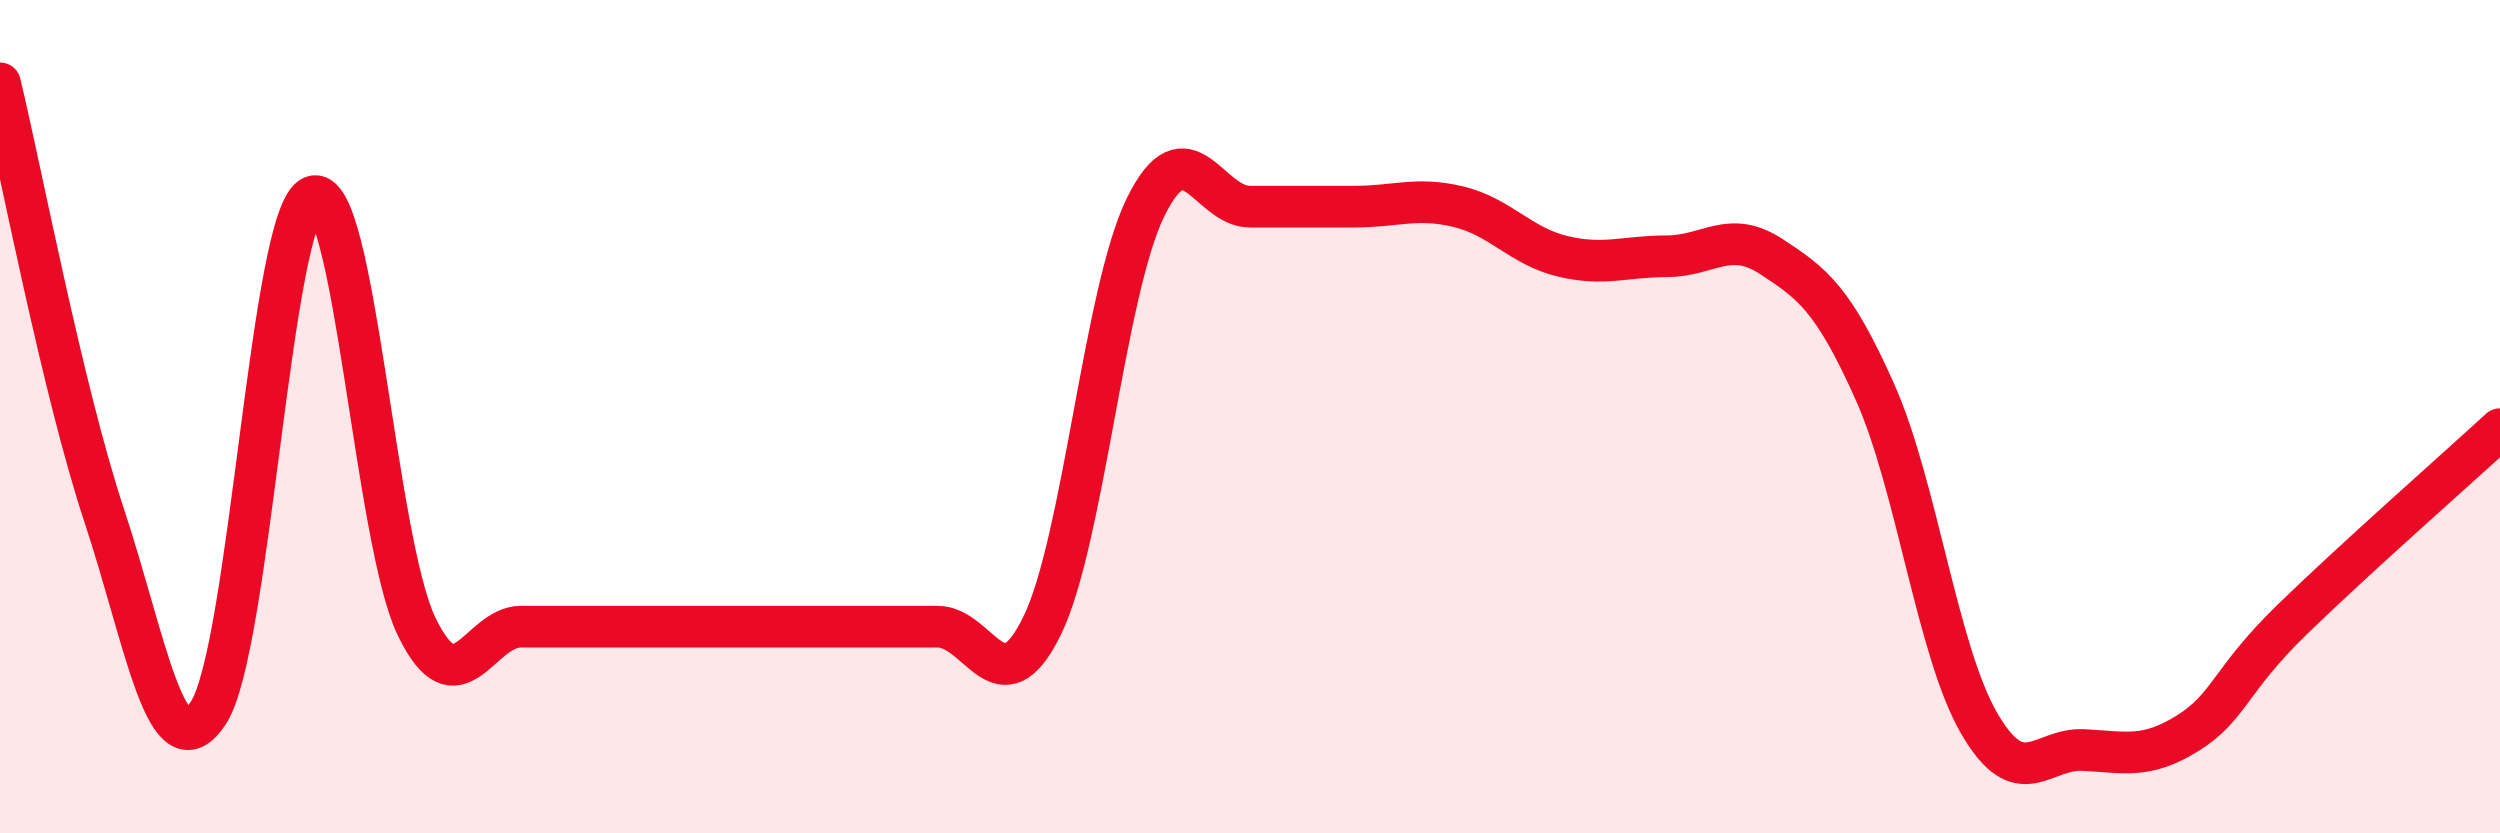
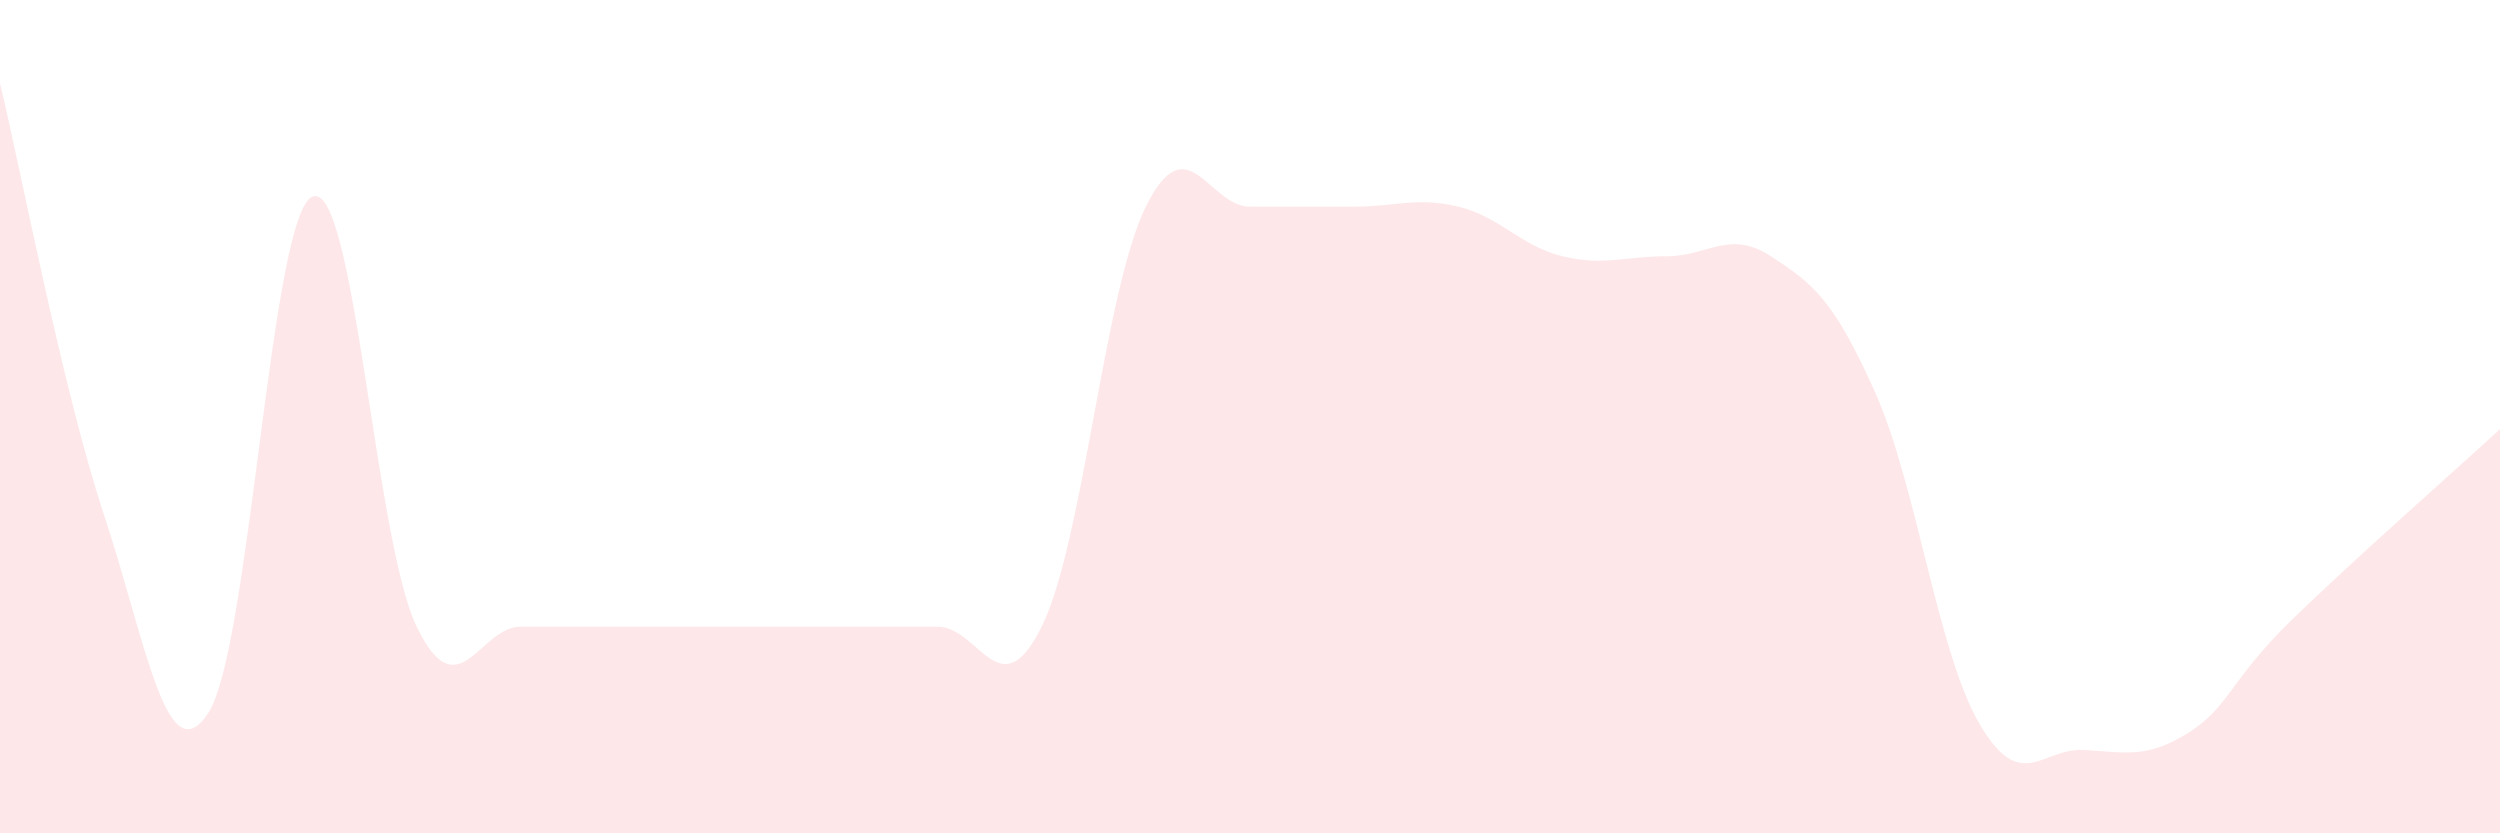
<svg xmlns="http://www.w3.org/2000/svg" width="60" height="20" viewBox="0 0 60 20">
  <path d="M 0,2 C 0.5,4.07 1.5,9.35 2.5,12.37 C 3.5,15.39 4,18.64 5,17.11 C 6,15.58 6.5,5.13 7.5,4.72 C 8.5,4.31 9,12.98 10,15.04 C 11,17.1 11.5,15.04 12.5,15.04 C 13.5,15.04 14,15.04 15,15.04 C 16,15.04 16.5,15.04 17.5,15.04 C 18.5,15.04 19,15.04 20,15.04 C 21,15.04 21.5,15.04 22.5,15.04 C 23.5,15.04 24,17.06 25,15.04 C 26,13.02 26.5,6.98 27.5,4.96 C 28.5,2.94 29,4.96 30,4.96 C 31,4.96 31.5,4.96 32.5,4.96 C 33.5,4.96 34,4.72 35,4.96 C 36,5.2 36.5,5.91 37.5,6.15 C 38.5,6.39 39,6.15 40,6.15 C 41,6.15 41.5,5.5 42.5,6.15 C 43.5,6.8 44,7.17 45,9.41 C 46,11.65 46.5,15.64 47.5,17.36 C 48.5,19.08 49,17.95 50,18 C 51,18.05 51.5,18.22 52.5,17.6 C 53.5,16.98 53.5,16.34 55,14.88 C 56.5,13.42 59,11.22 60,10.3L60 20L0 20Z" fill="#EB0A25" opacity="0.1" stroke-linecap="round" stroke-linejoin="round" />
-   <path d="M 0,2 C 0.5,4.07 1.5,9.35 2.5,12.37 C 3.5,15.39 4,18.64 5,17.11 C 6,15.58 6.5,5.13 7.5,4.72 C 8.5,4.31 9,12.98 10,15.04 C 11,17.1 11.5,15.04 12.5,15.04 C 13.5,15.04 14,15.04 15,15.04 C 16,15.04 16.5,15.04 17.5,15.04 C 18.5,15.04 19,15.04 20,15.04 C 21,15.04 21.5,15.04 22.5,15.04 C 23.5,15.04 24,17.06 25,15.04 C 26,13.02 26.5,6.98 27.5,4.96 C 28.5,2.94 29,4.96 30,4.96 C 31,4.96 31.5,4.96 32.5,4.96 C 33.5,4.96 34,4.72 35,4.96 C 36,5.2 36.5,5.91 37.5,6.15 C 38.5,6.39 39,6.15 40,6.15 C 41,6.15 41.5,5.5 42.5,6.15 C 43.5,6.8 44,7.17 45,9.41 C 46,11.65 46.5,15.64 47.5,17.36 C 48.5,19.08 49,17.95 50,18 C 51,18.05 51.5,18.22 52.5,17.6 C 53.5,16.98 53.5,16.34 55,14.88 C 56.5,13.42 59,11.22 60,10.3" stroke="#EB0A25" stroke-width="1" fill="none" stroke-linecap="round" stroke-linejoin="round" />
</svg>